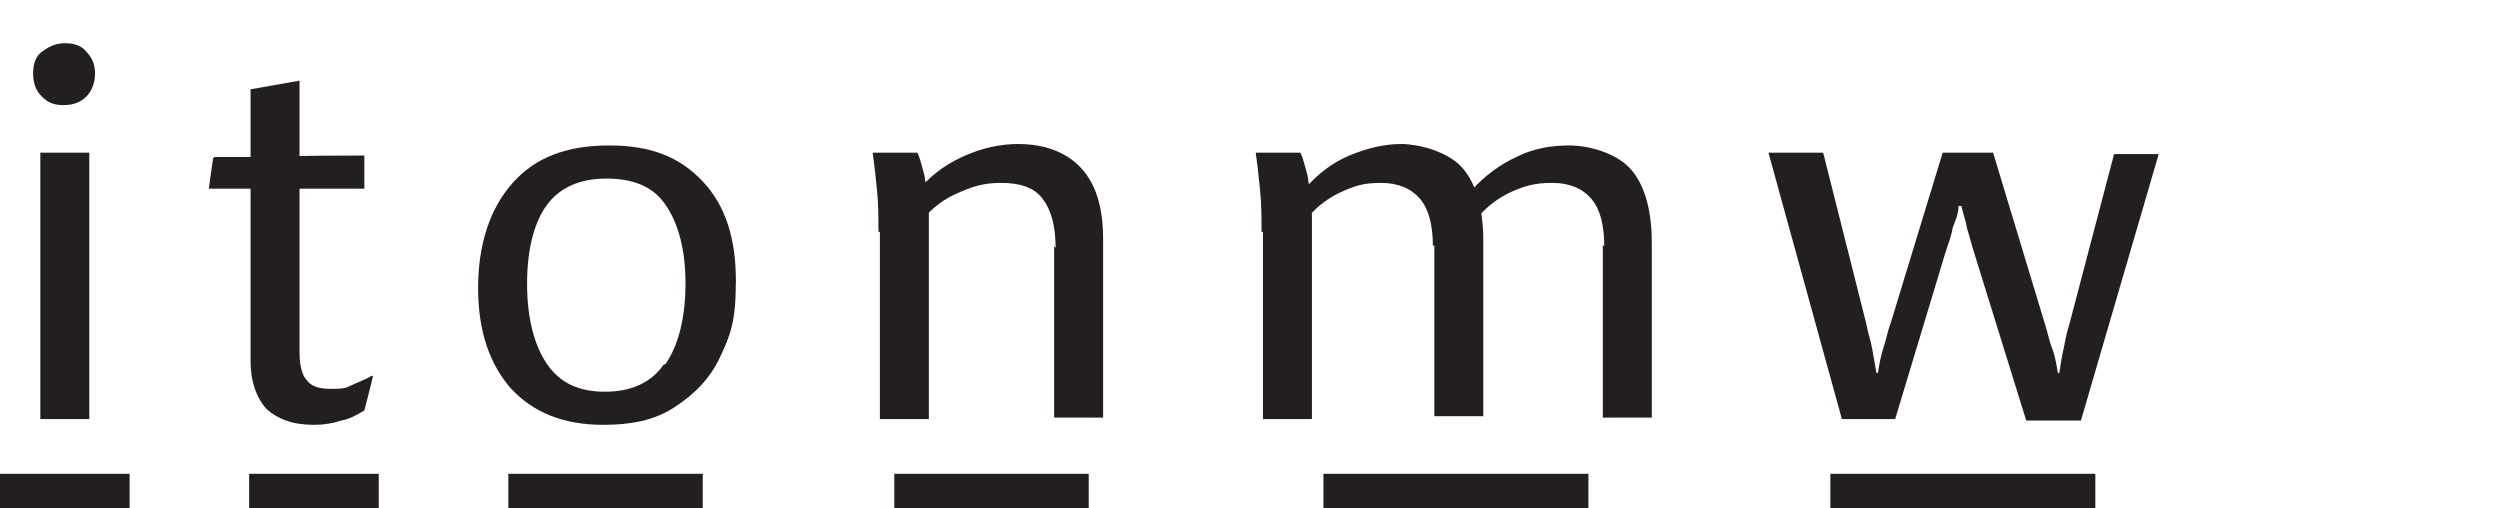
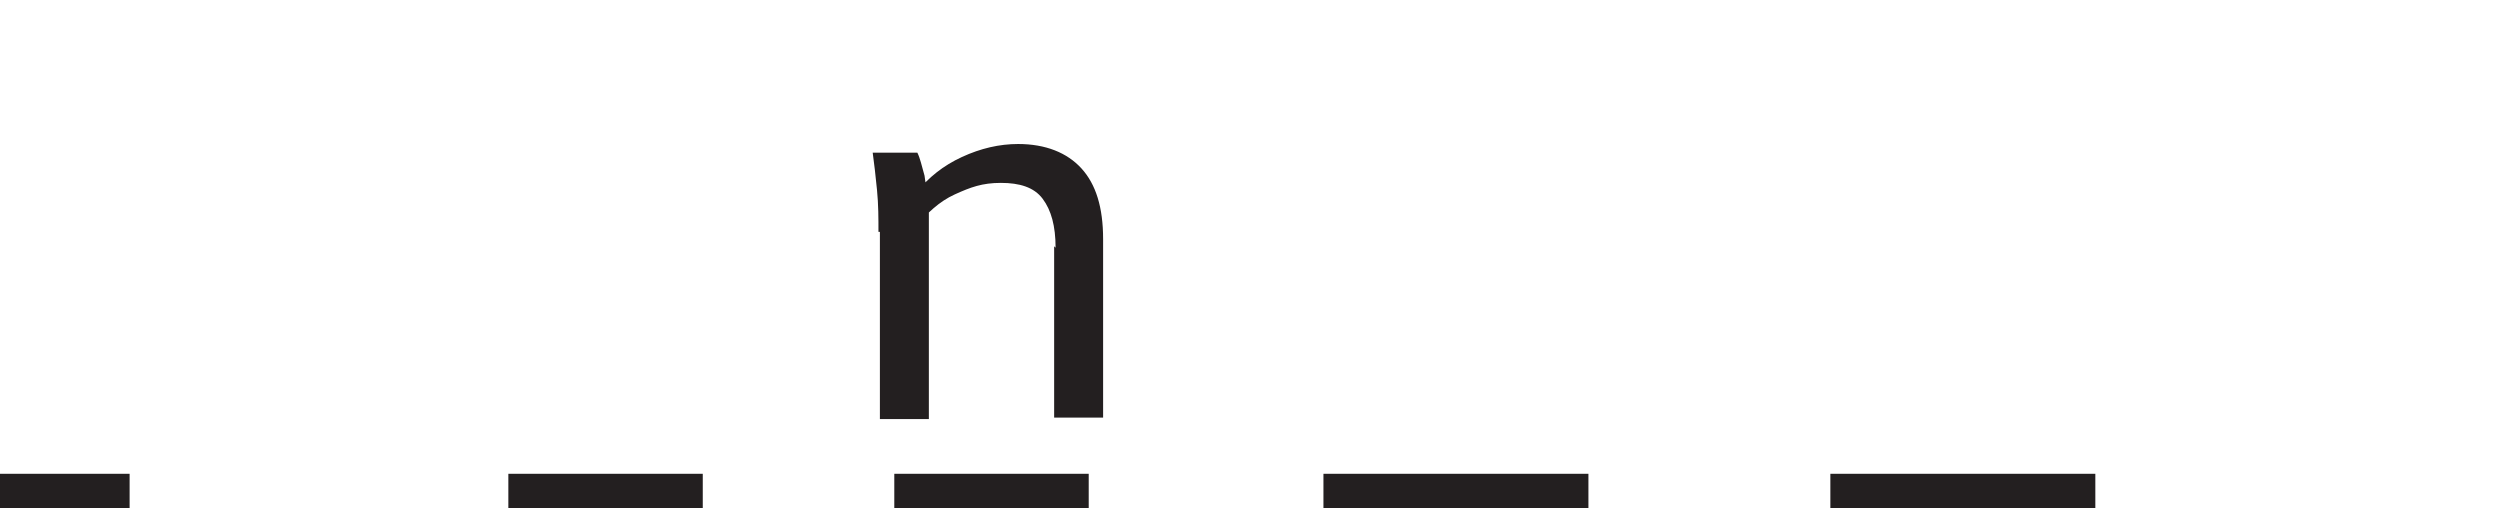
<svg xmlns="http://www.w3.org/2000/svg" id="Layer_1" version="1.1" viewBox="0 0 173.6 35.3">
  <defs>
    <style>
      .st0 {
        fill: #231f20;
      }

      .st1 {
        fill: #fff;
      }
    </style>
  </defs>
  <rect class="st1" width="173.6" height="35.3" />
  <g>
-     <path class="st0" d="M2.9,6.7c-.4-.4-.6-.9-.6-1.6s.2-1.2.6-1.5.9-.6,1.6-.6,1.2.2,1.5.6c.4.4.6.9.6,1.5s-.2,1.2-.6,1.6-.9.6-1.6.6-1.1-.2-1.5-.6ZM2.8,10.6h3.4v18.5h-3.4V10.6Z" />
    <path class="st0" d="M9,35.3H0v-2.4h9v2.4Z" />
-     <path class="st0" d="M14.9,10.9h4.2c0-.1,6.2-.1,6.2-.1v2.3h-10.8s.3-2.2.3-2.1ZM26.3,32.9h-9v2.4h9v-2.4ZM18.5,28.4c-.7-.8-1.1-1.9-1.1-3.3V6.2l3.4-.6v18.9c0,.9.2,1.6.5,1.9.3.4.8.6,1.6.6s1,0,1.4-.2,1-.4,1.5-.7h.1c0,.1-.6,2.4-.6,2.4-.5.3-1,.6-1.6.7-.6.2-1.2.3-1.9.3-1.5,0-2.5-.4-3.3-1.1h0Z" />
-     <path class="st0" d="M35.5,27c-1.5-1.7-2.3-4-2.3-7s.8-5.5,2.4-7.3c1.6-1.8,3.8-2.6,6.7-2.6s4.9.8,6.5,2.5,2.3,4,2.3,6.9-.4,3.8-1.1,5.3-1.8,2.6-3.2,3.5-3,1.2-4.9,1.2c-2.7,0-4.8-.8-6.4-2.5h0ZM46.2,25.3c.9-1.3,1.4-3.2,1.4-5.6s-.5-4.2-1.4-5.5-2.3-1.8-4.1-1.8-3.2.6-4.1,1.8c-.9,1.2-1.4,3.1-1.4,5.5s.5,4.3,1.4,5.6c.9,1.3,2.2,1.9,4,1.9s3.2-.6,4.1-1.9h0Z" />
    <path class="st0" d="M48.8,35.3h-13.5v-2.4h13.5v2.4Z" />
    <path class="st0" d="M61,16.1c0-.9,0-1.9-.1-2.9s-.2-1.9-.3-2.6h3.1c.2.4.3.9.5,1.6.1.7.2,1.4.3,2.3v.5s0,14.1,0,14.1h-3.4s0-13,0-13ZM73.3,17.2c0-1.5-.3-2.6-.9-3.4s-1.6-1.1-2.9-1.1-2.1.3-3.2.8-1.9,1.3-2.7,2.2v-2.3c.9-1.1,1.9-1.9,3.2-2.5s2.6-.9,3.9-.9c1.9,0,3.4.6,4.4,1.7s1.5,2.7,1.5,4.9v12.4s-3.4,0-3.4,0v-11.9h0Z" />
    <path class="st0" d="M75.6,35.3h-13.5v-2.4h13.5v2.4Z" />
-     <path class="st0" d="M87.6,16.1c0-1,0-1.9-.1-2.9s-.2-1.9-.3-2.6h3.1c.2.4.3.9.5,1.6.1.7.2,1.4.3,2.3v.5s0,14.1,0,14.1h-3.4v-13h0ZM99.5,17.1c0-1.5-.3-2.6-.9-3.3s-1.5-1.1-2.7-1.1-1.8.2-2.7.6c-.9.4-1.7,1-2.3,1.7l-.2-2c.8-.9,1.8-1.7,3-2.2s2.4-.8,3.6-.8,3.1.5,4.1,1.5,1.6,2.8,1.6,5.2v12.2h-3.4v-11.9h0ZM111.4,17.1c0-1.5-.3-2.6-.9-3.3s-1.5-1.1-2.7-1.1-1.9.2-2.8.6c-.9.4-1.7,1-2.3,1.7l-.5-1.8c.9-1,2-1.8,3.1-2.3,1.2-.6,2.4-.8,3.7-.8s3.1.5,4.1,1.5,1.6,2.8,1.6,5.2v12.2h-3.4s0-11.9,0-12Z" />
    <path class="st0" d="M110.3,35.3h-18.4v-2.4h18.4v2.4Z" />
-     <path class="st0" d="M123.1,10.6h3.5l3,11.9c.1.6.3,1.1.4,1.7s.2,1.1.3,1.7h.1c.1-.6.2-1.2.4-1.8s.3-1.2.5-1.7l3.6-11.8h3.5l3.6,11.9c.2.6.3,1.2.5,1.7s.3,1.1.4,1.7h.1c.1-.7.2-1.3.3-1.7.1-.5.2-1.1.4-1.7l3.1-11.8h3.1l-5.4,18.5h-3.8l-3.6-11.6c-.2-.6-.3-1.1-.5-1.7-.1-.6-.3-1.1-.4-1.6h-.2c0,.5-.2,1-.4,1.5-.1.6-.3,1.1-.5,1.7l-3.5,11.6h-3.7l-5.1-18.5h0Z" />
    <path class="st0" d="M145.5,35.3h-18.4v-2.4h18.4v2.4Z" />
  </g>
</svg>